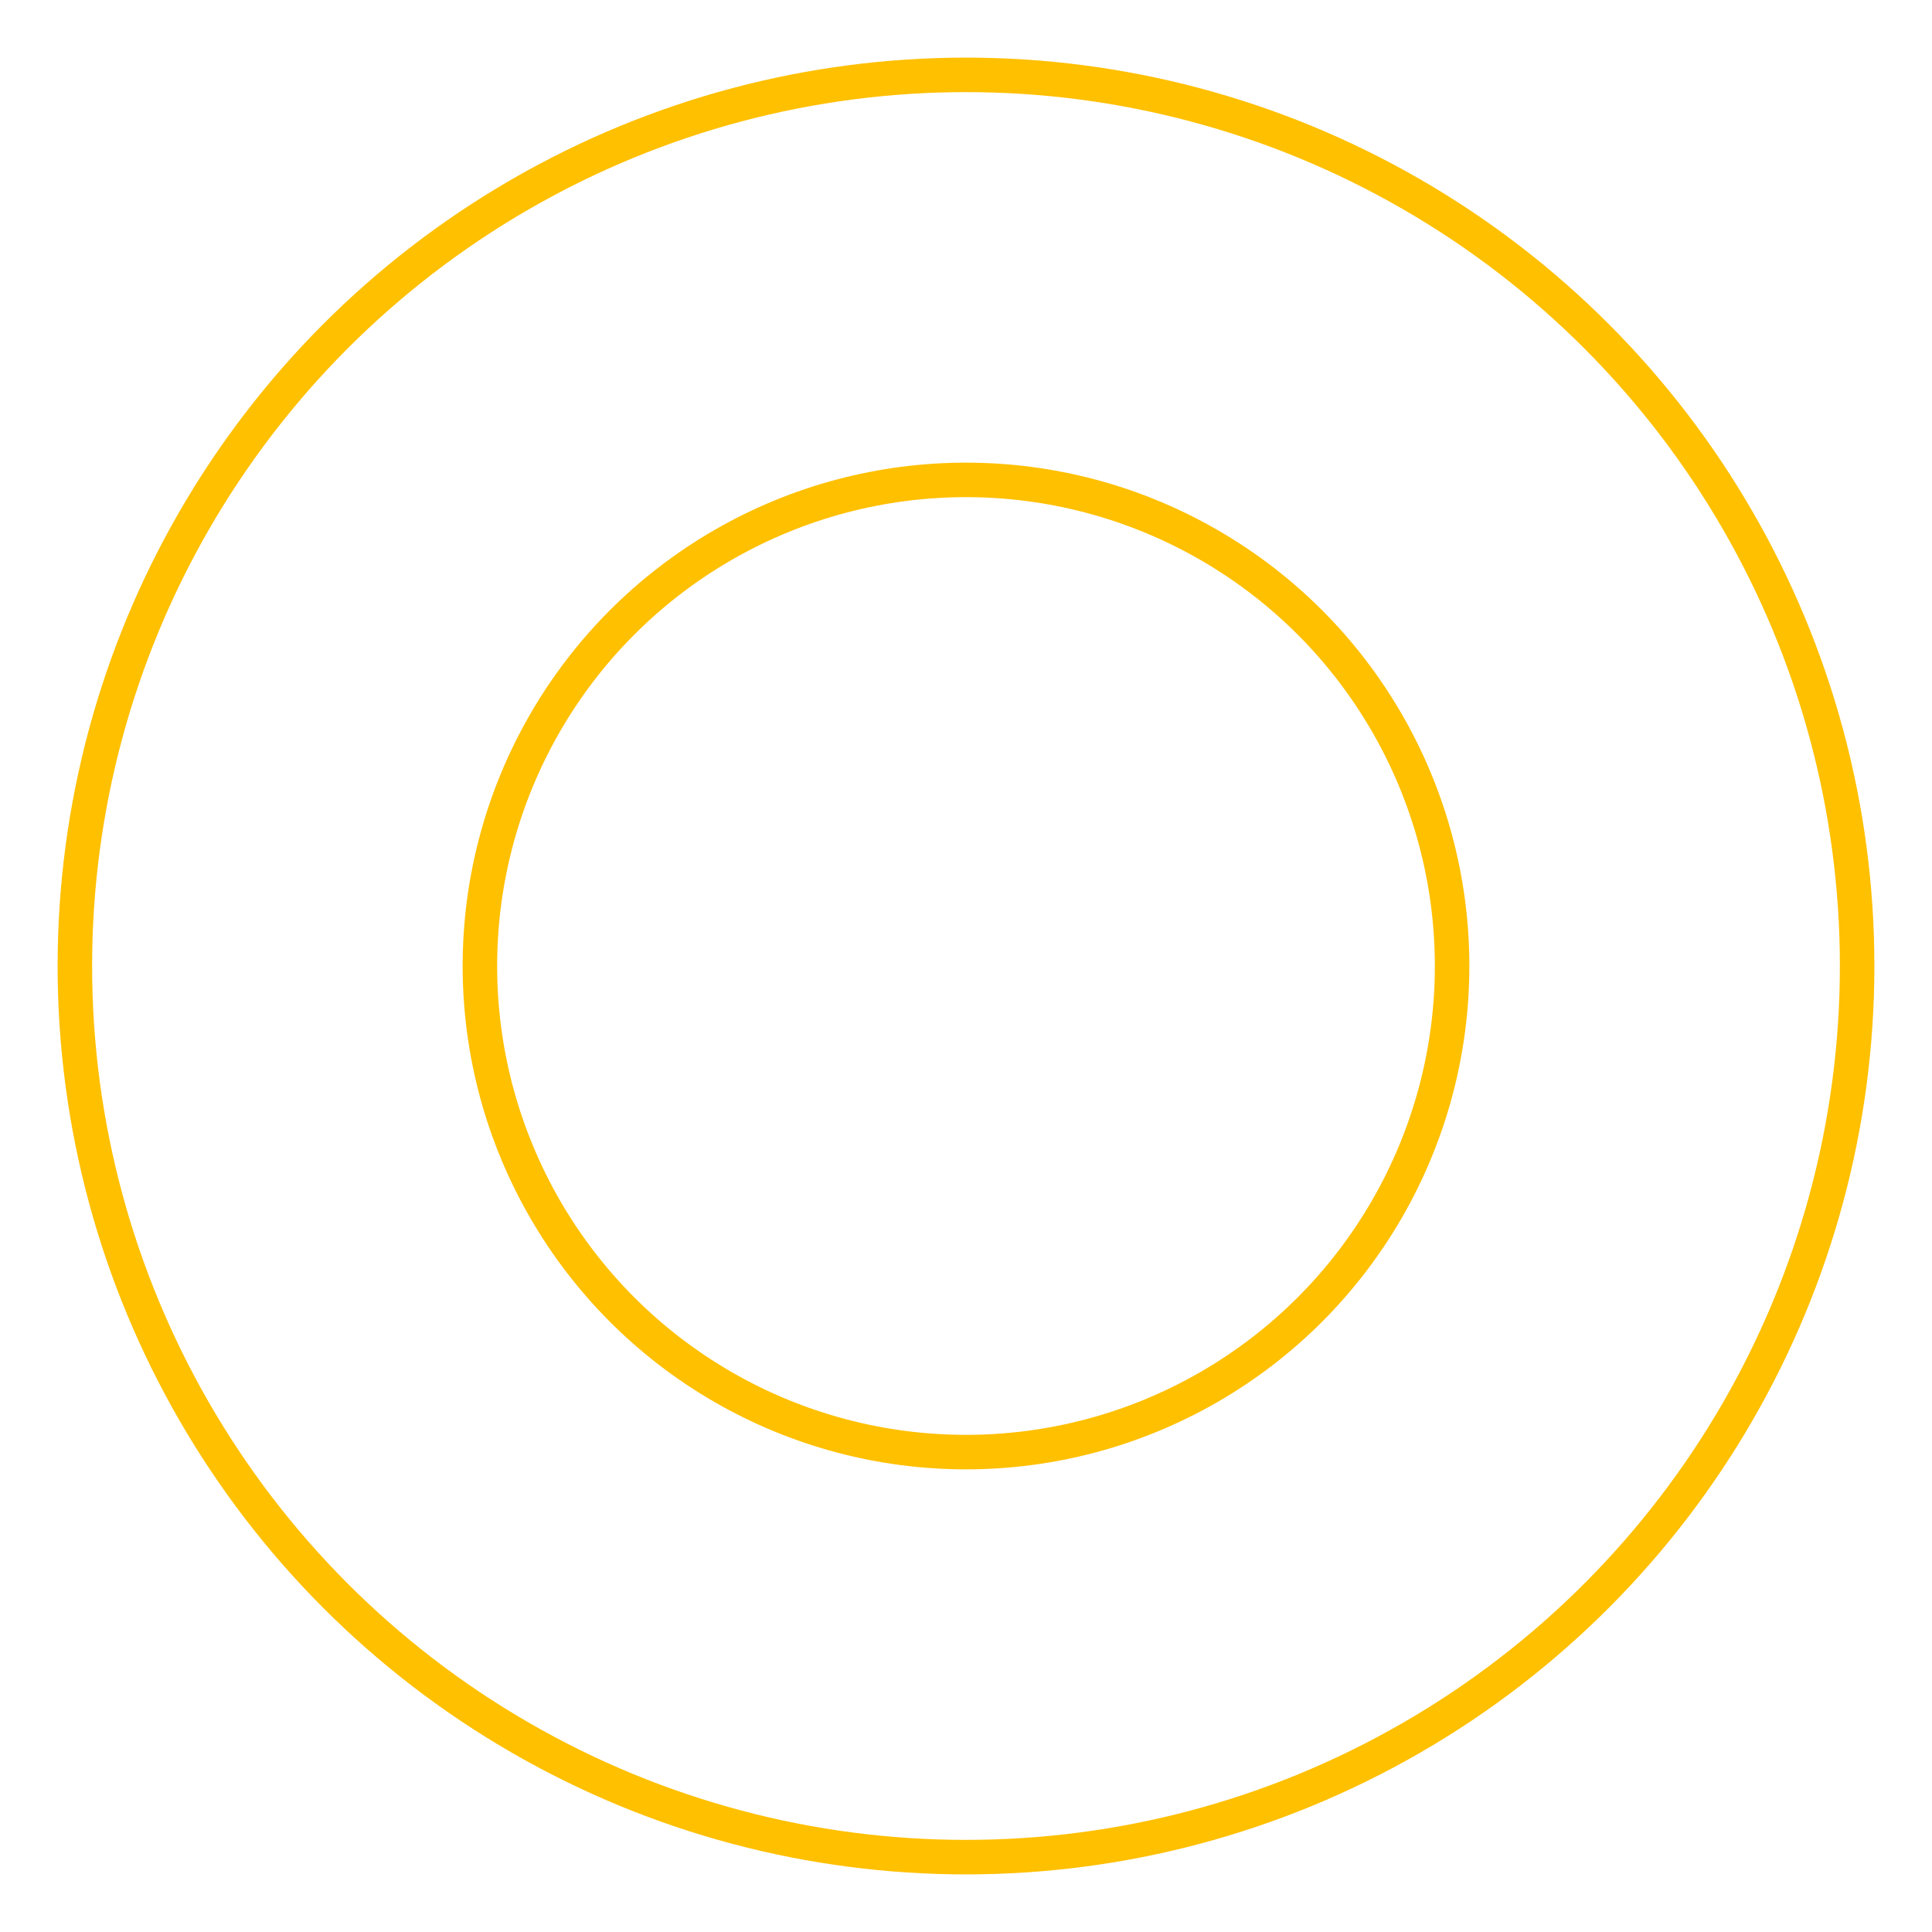
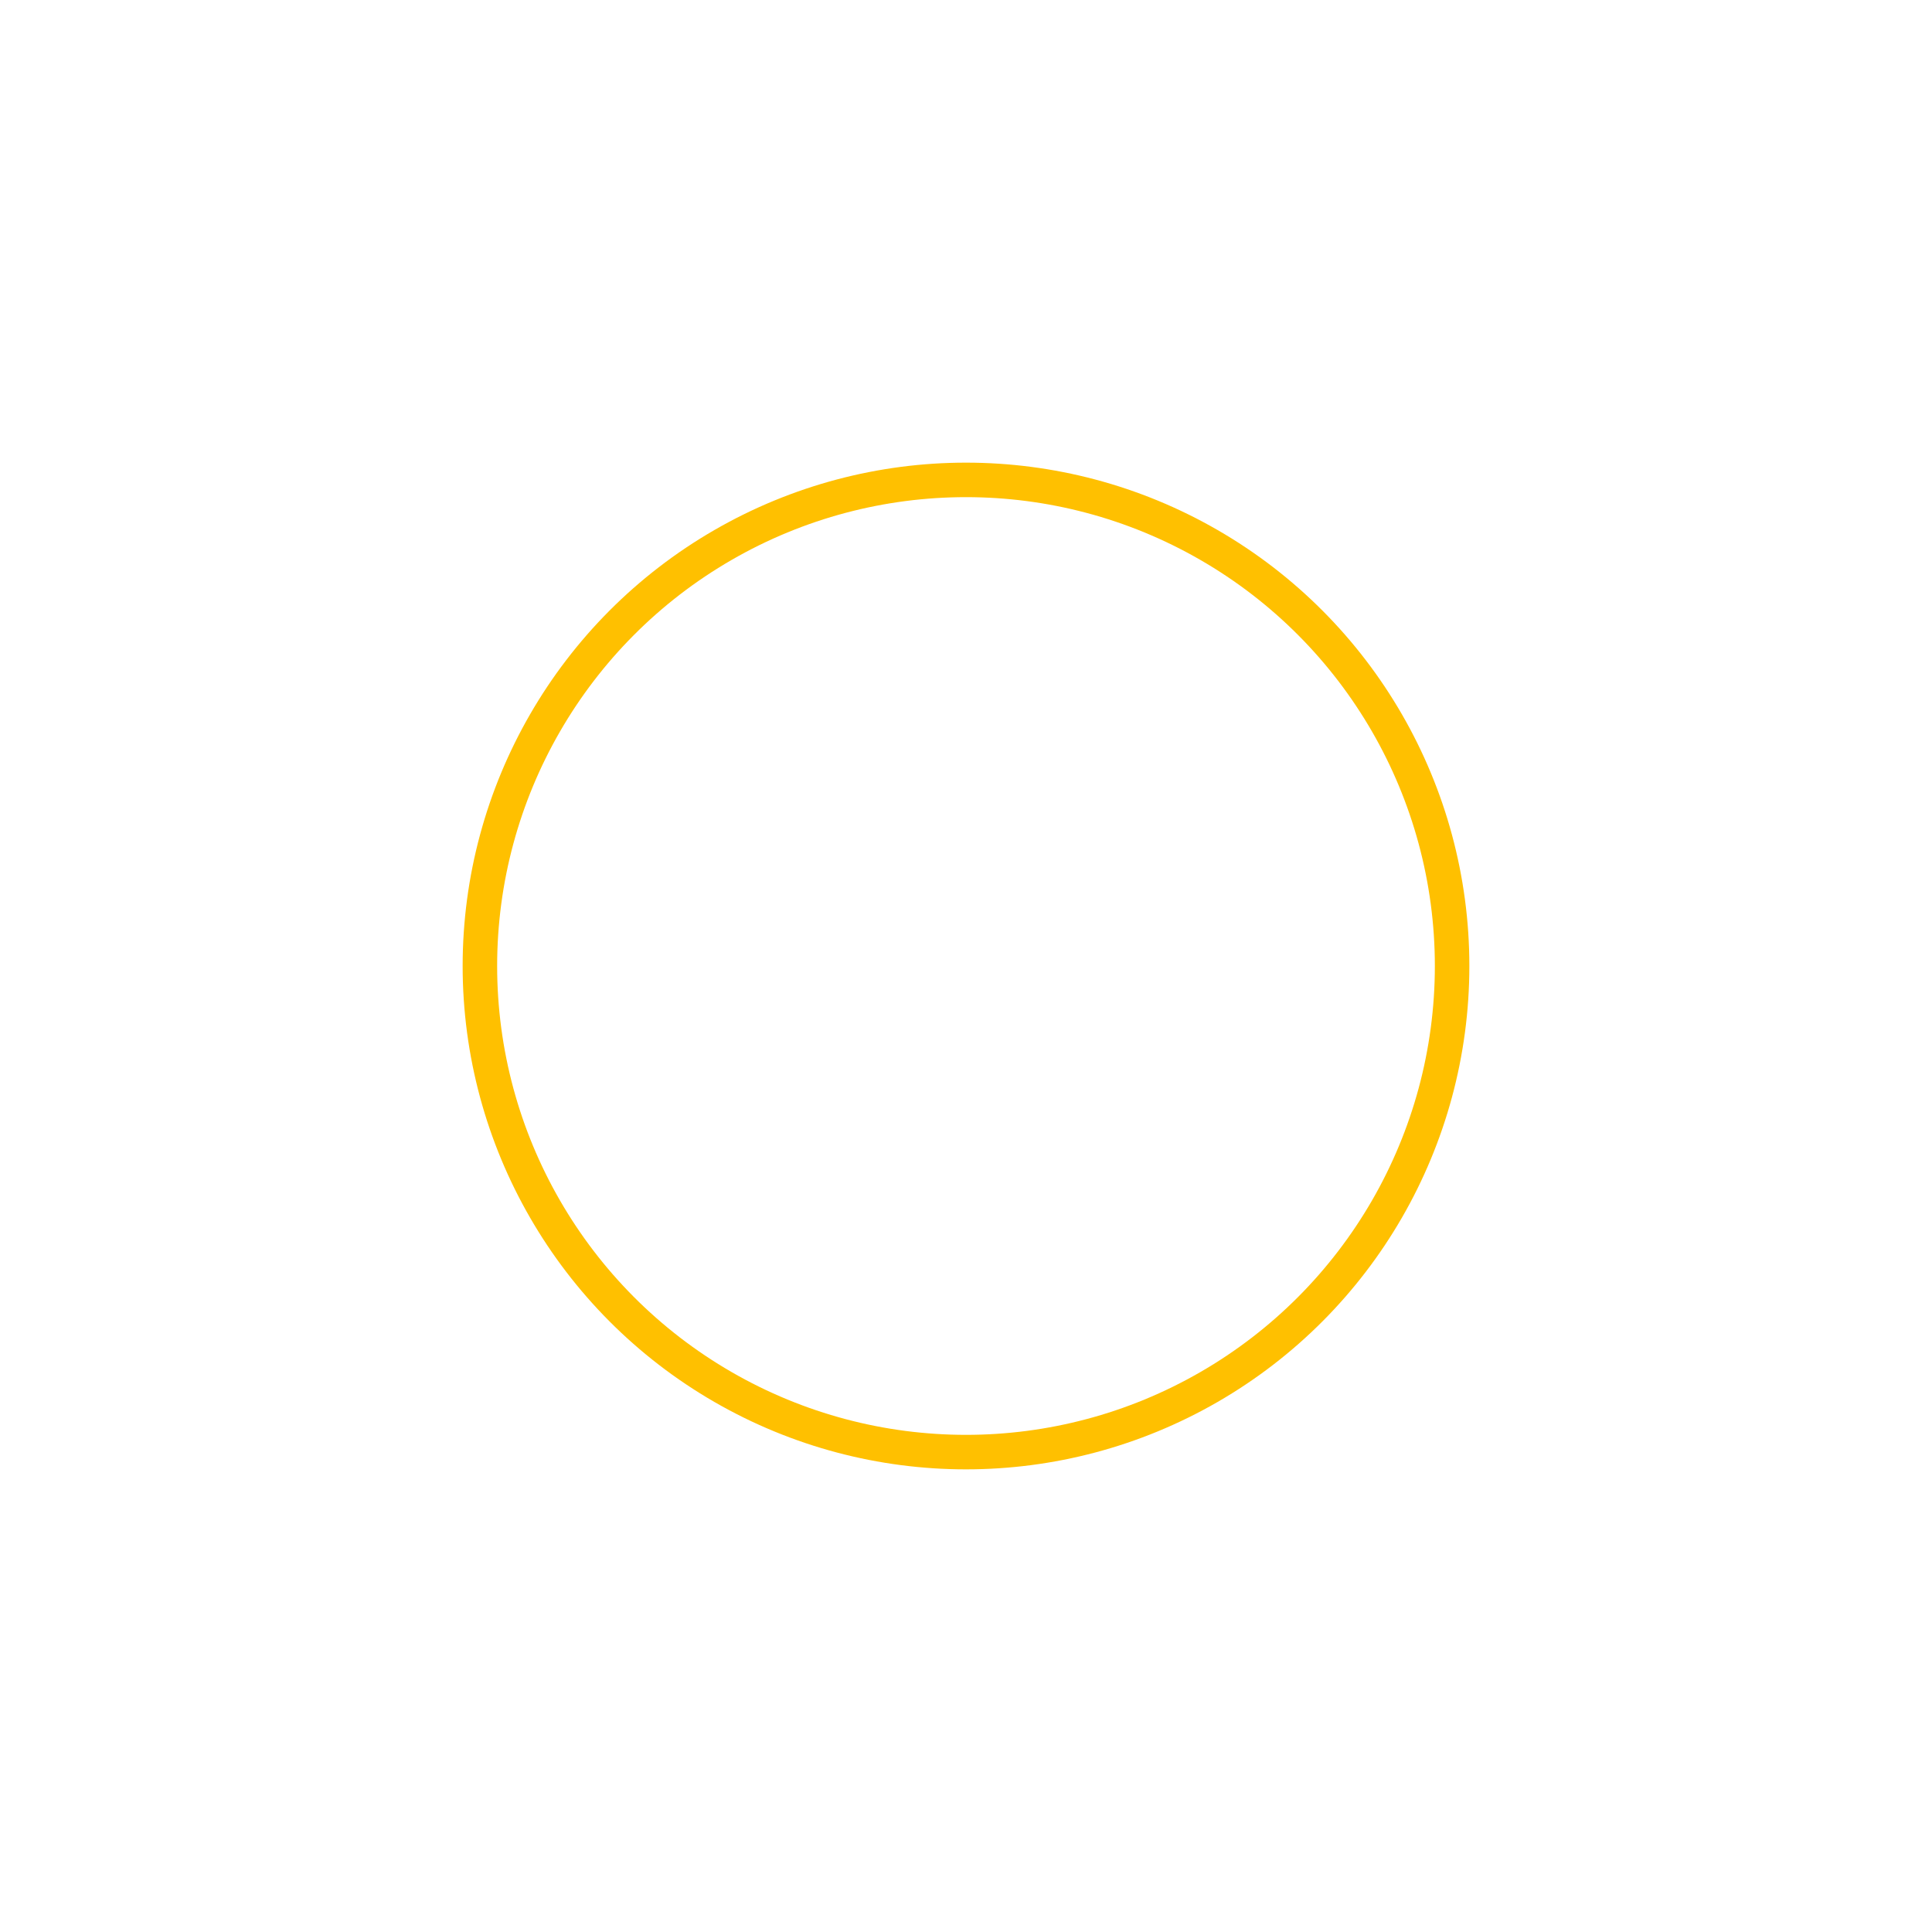
<svg xmlns="http://www.w3.org/2000/svg" id="Layer_4" viewBox="0 0 168 168">
  <defs>
    <style>.cls-1{fill:none;stroke:#ffc000;stroke-miterlimit:10;stroke-width:3px;}</style>
  </defs>
  <circle class="cls-1" cx="84" cy="84" r="42.27" />
-   <circle class="cls-1" cx="84" cy="84" r="77.49" />
</svg>